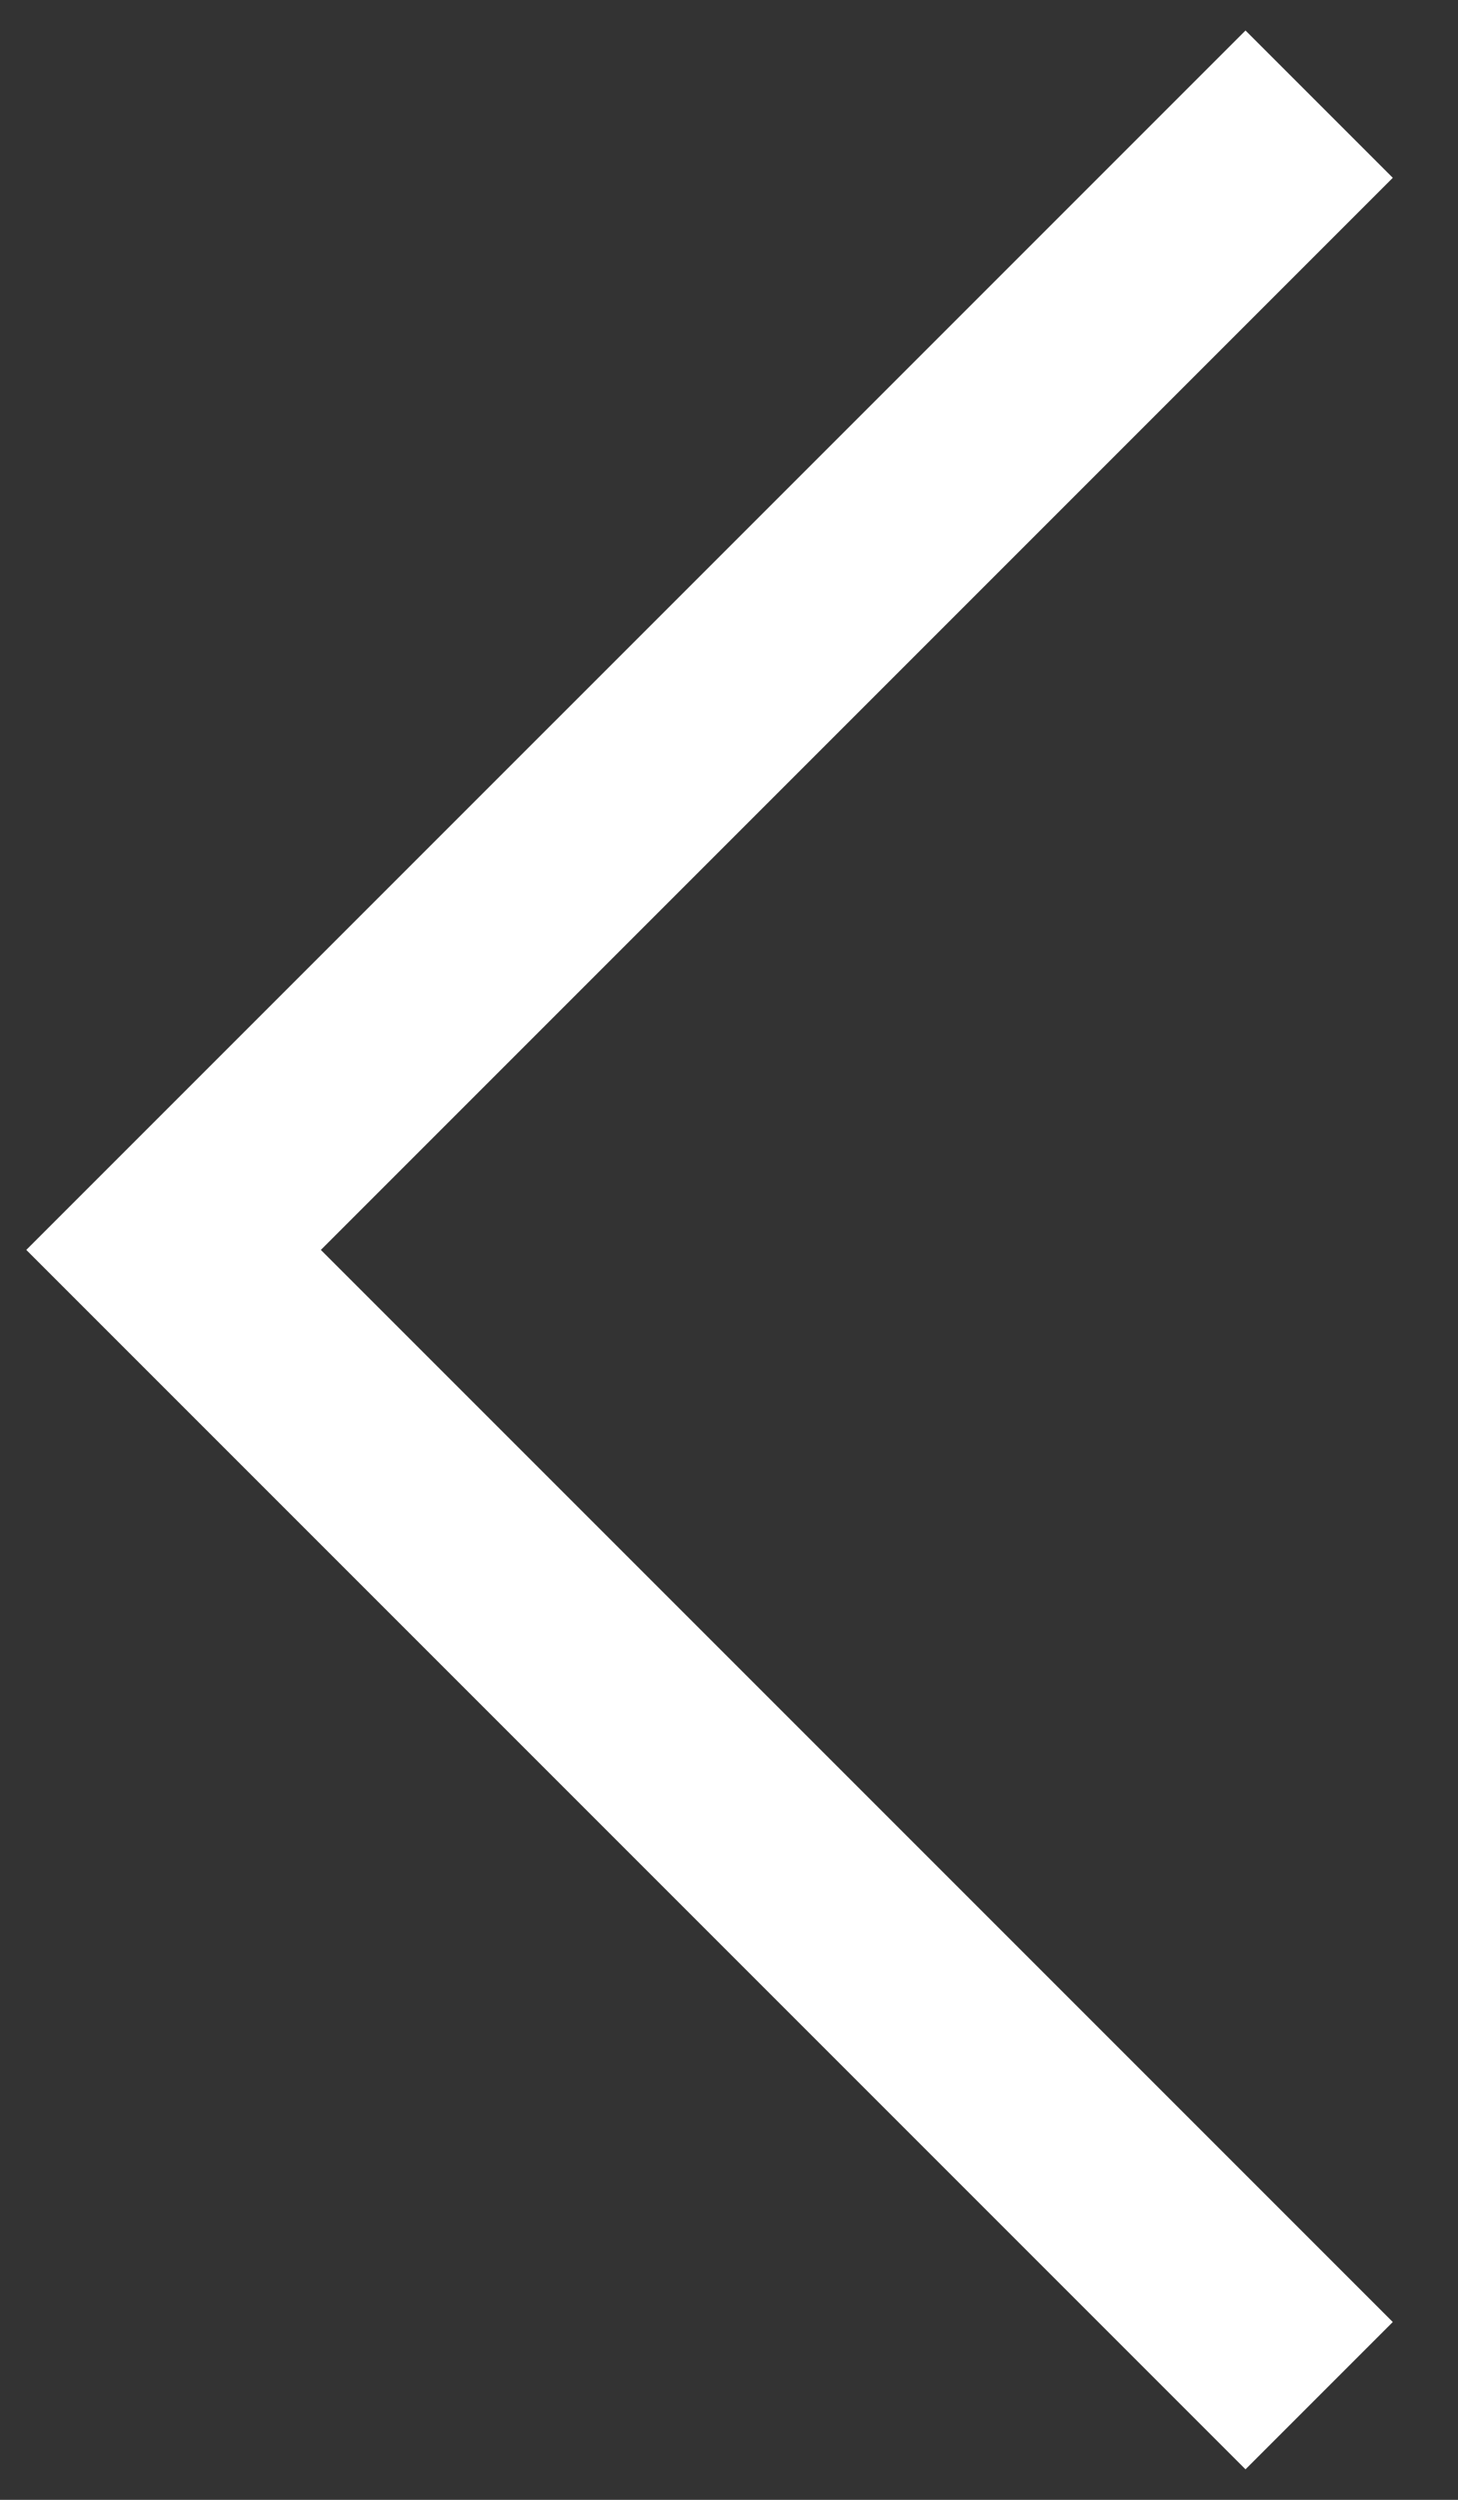
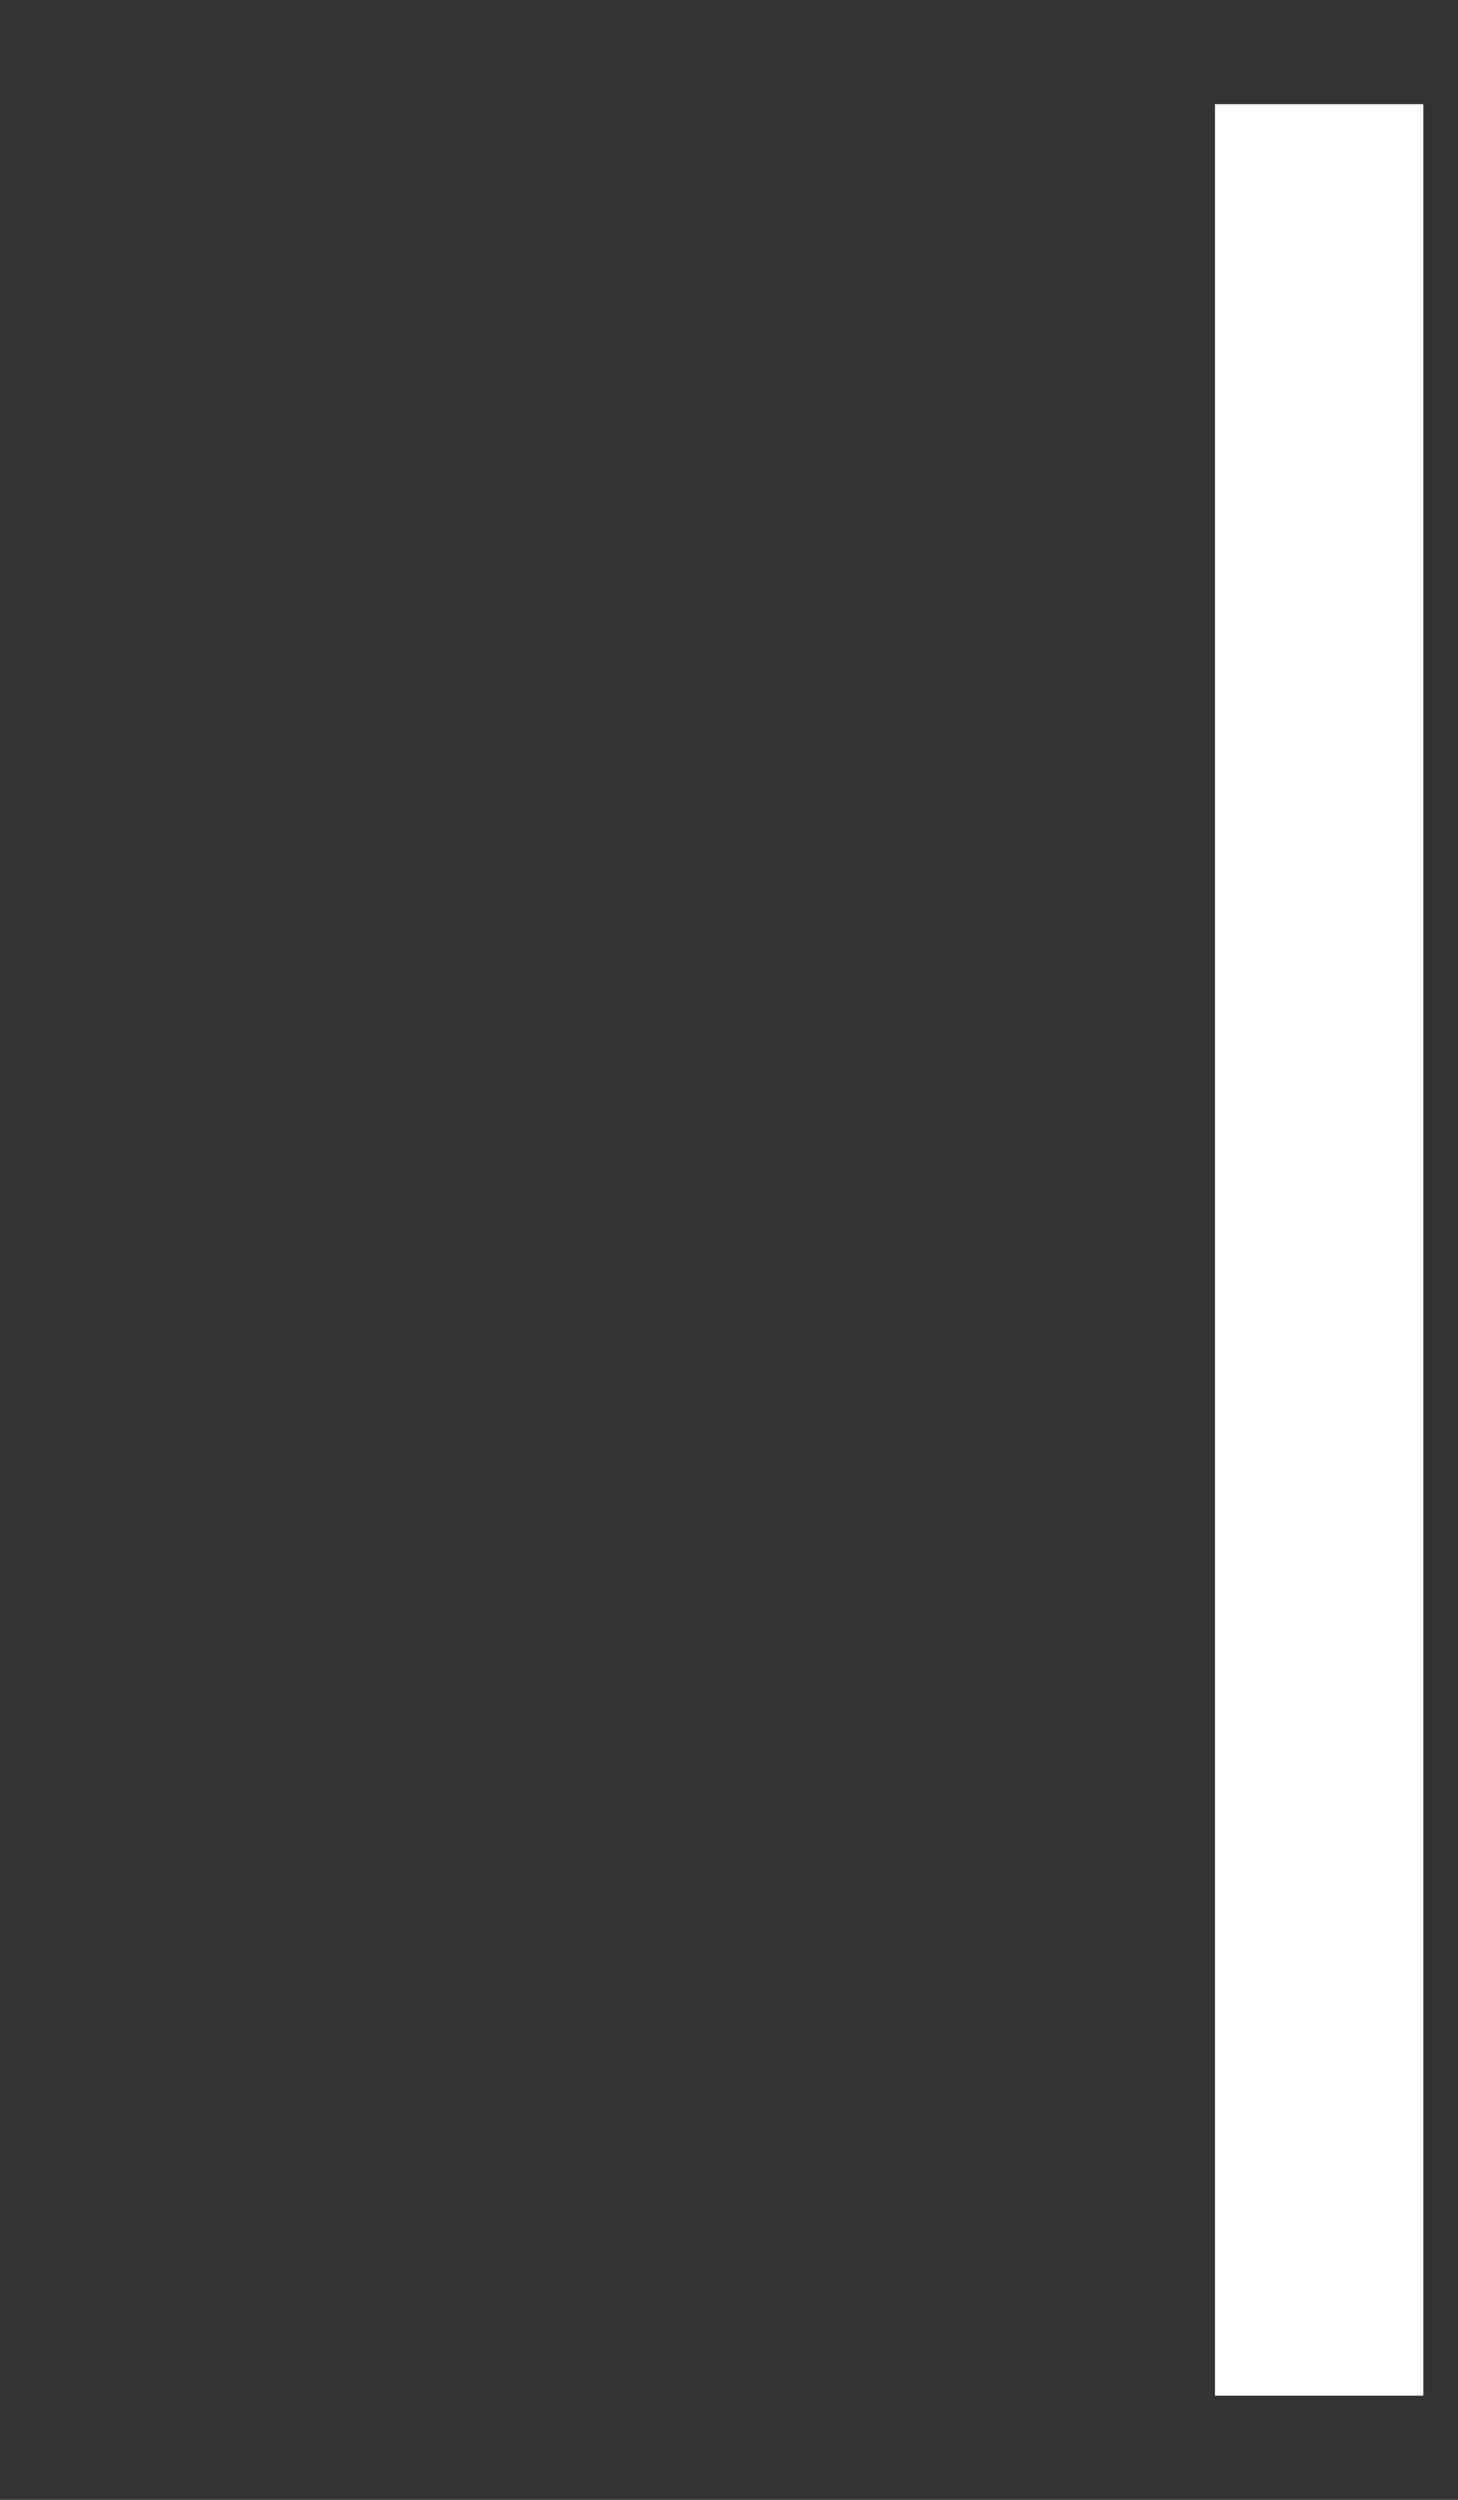
<svg xmlns="http://www.w3.org/2000/svg" width="21" height="36" viewBox="0 0 21 36" fill="none">
  <rect x="0" y="0" width="21" height="36" fill="#333333" stroke="none" />
-   <path d="M19 1.5L2.5 18L19 34.5" stroke="white" stroke-width="3" />
+   <path d="M19 1.5L19 34.5" stroke="white" stroke-width="3" />
</svg>